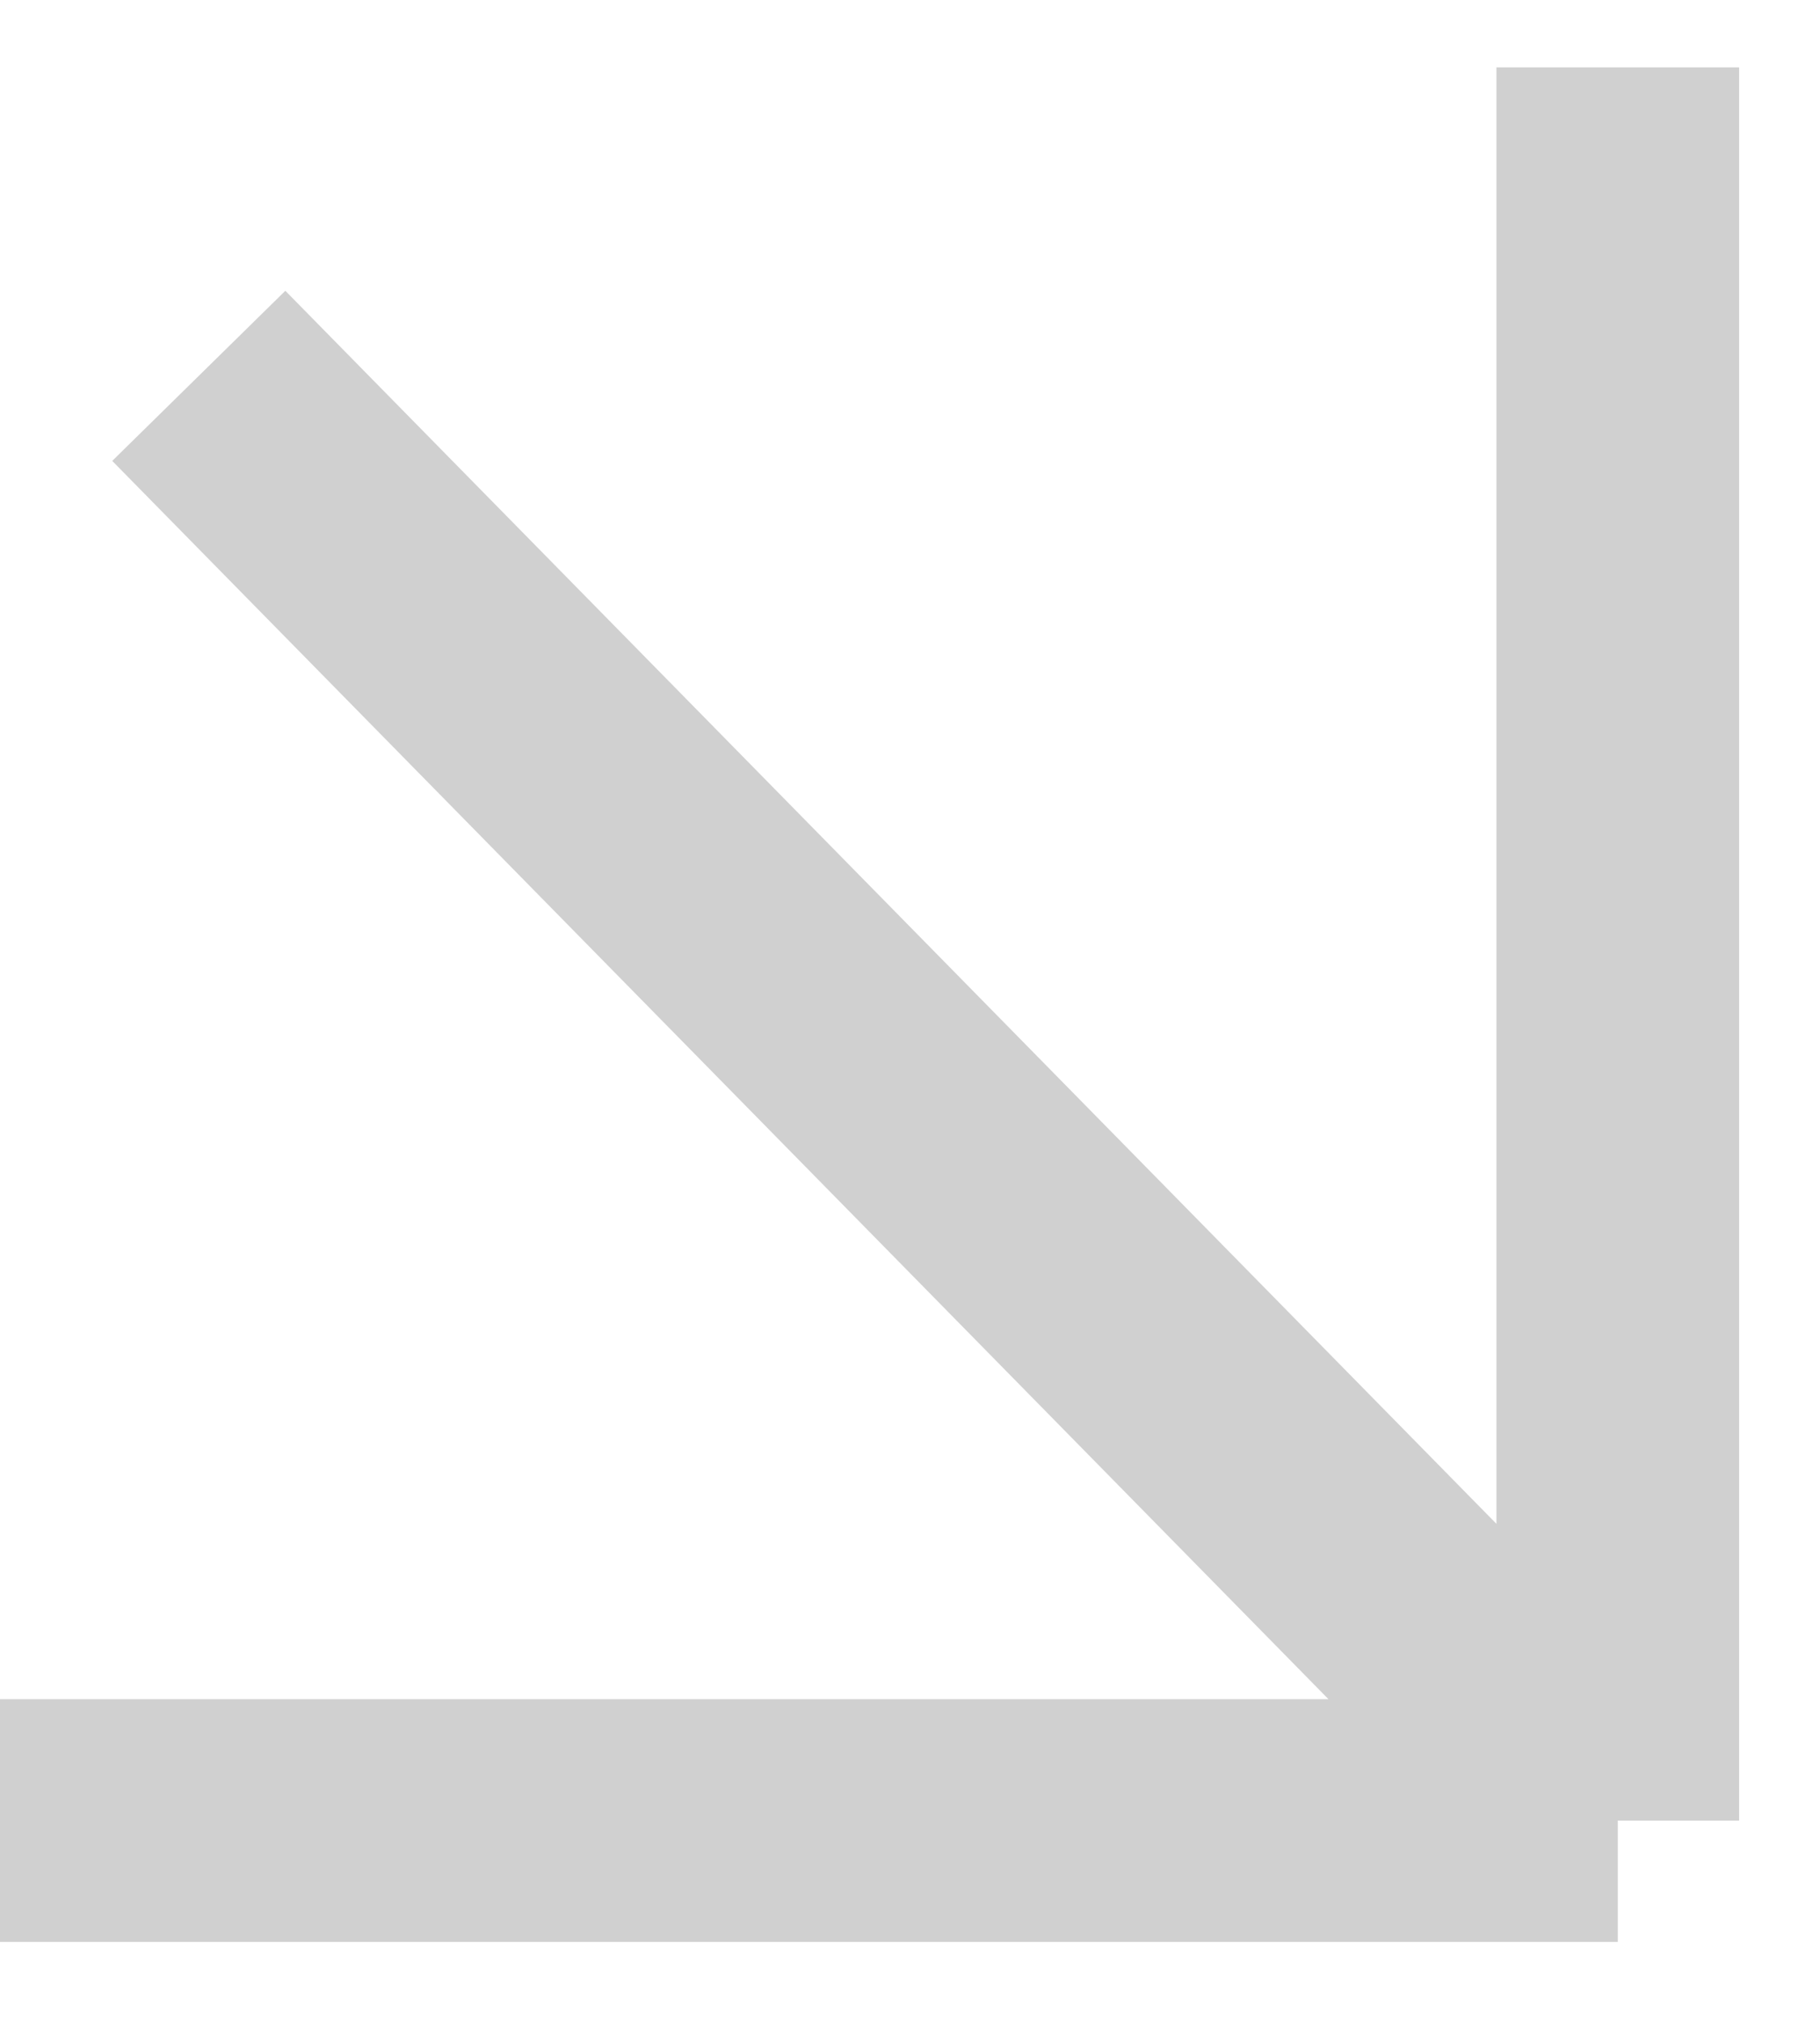
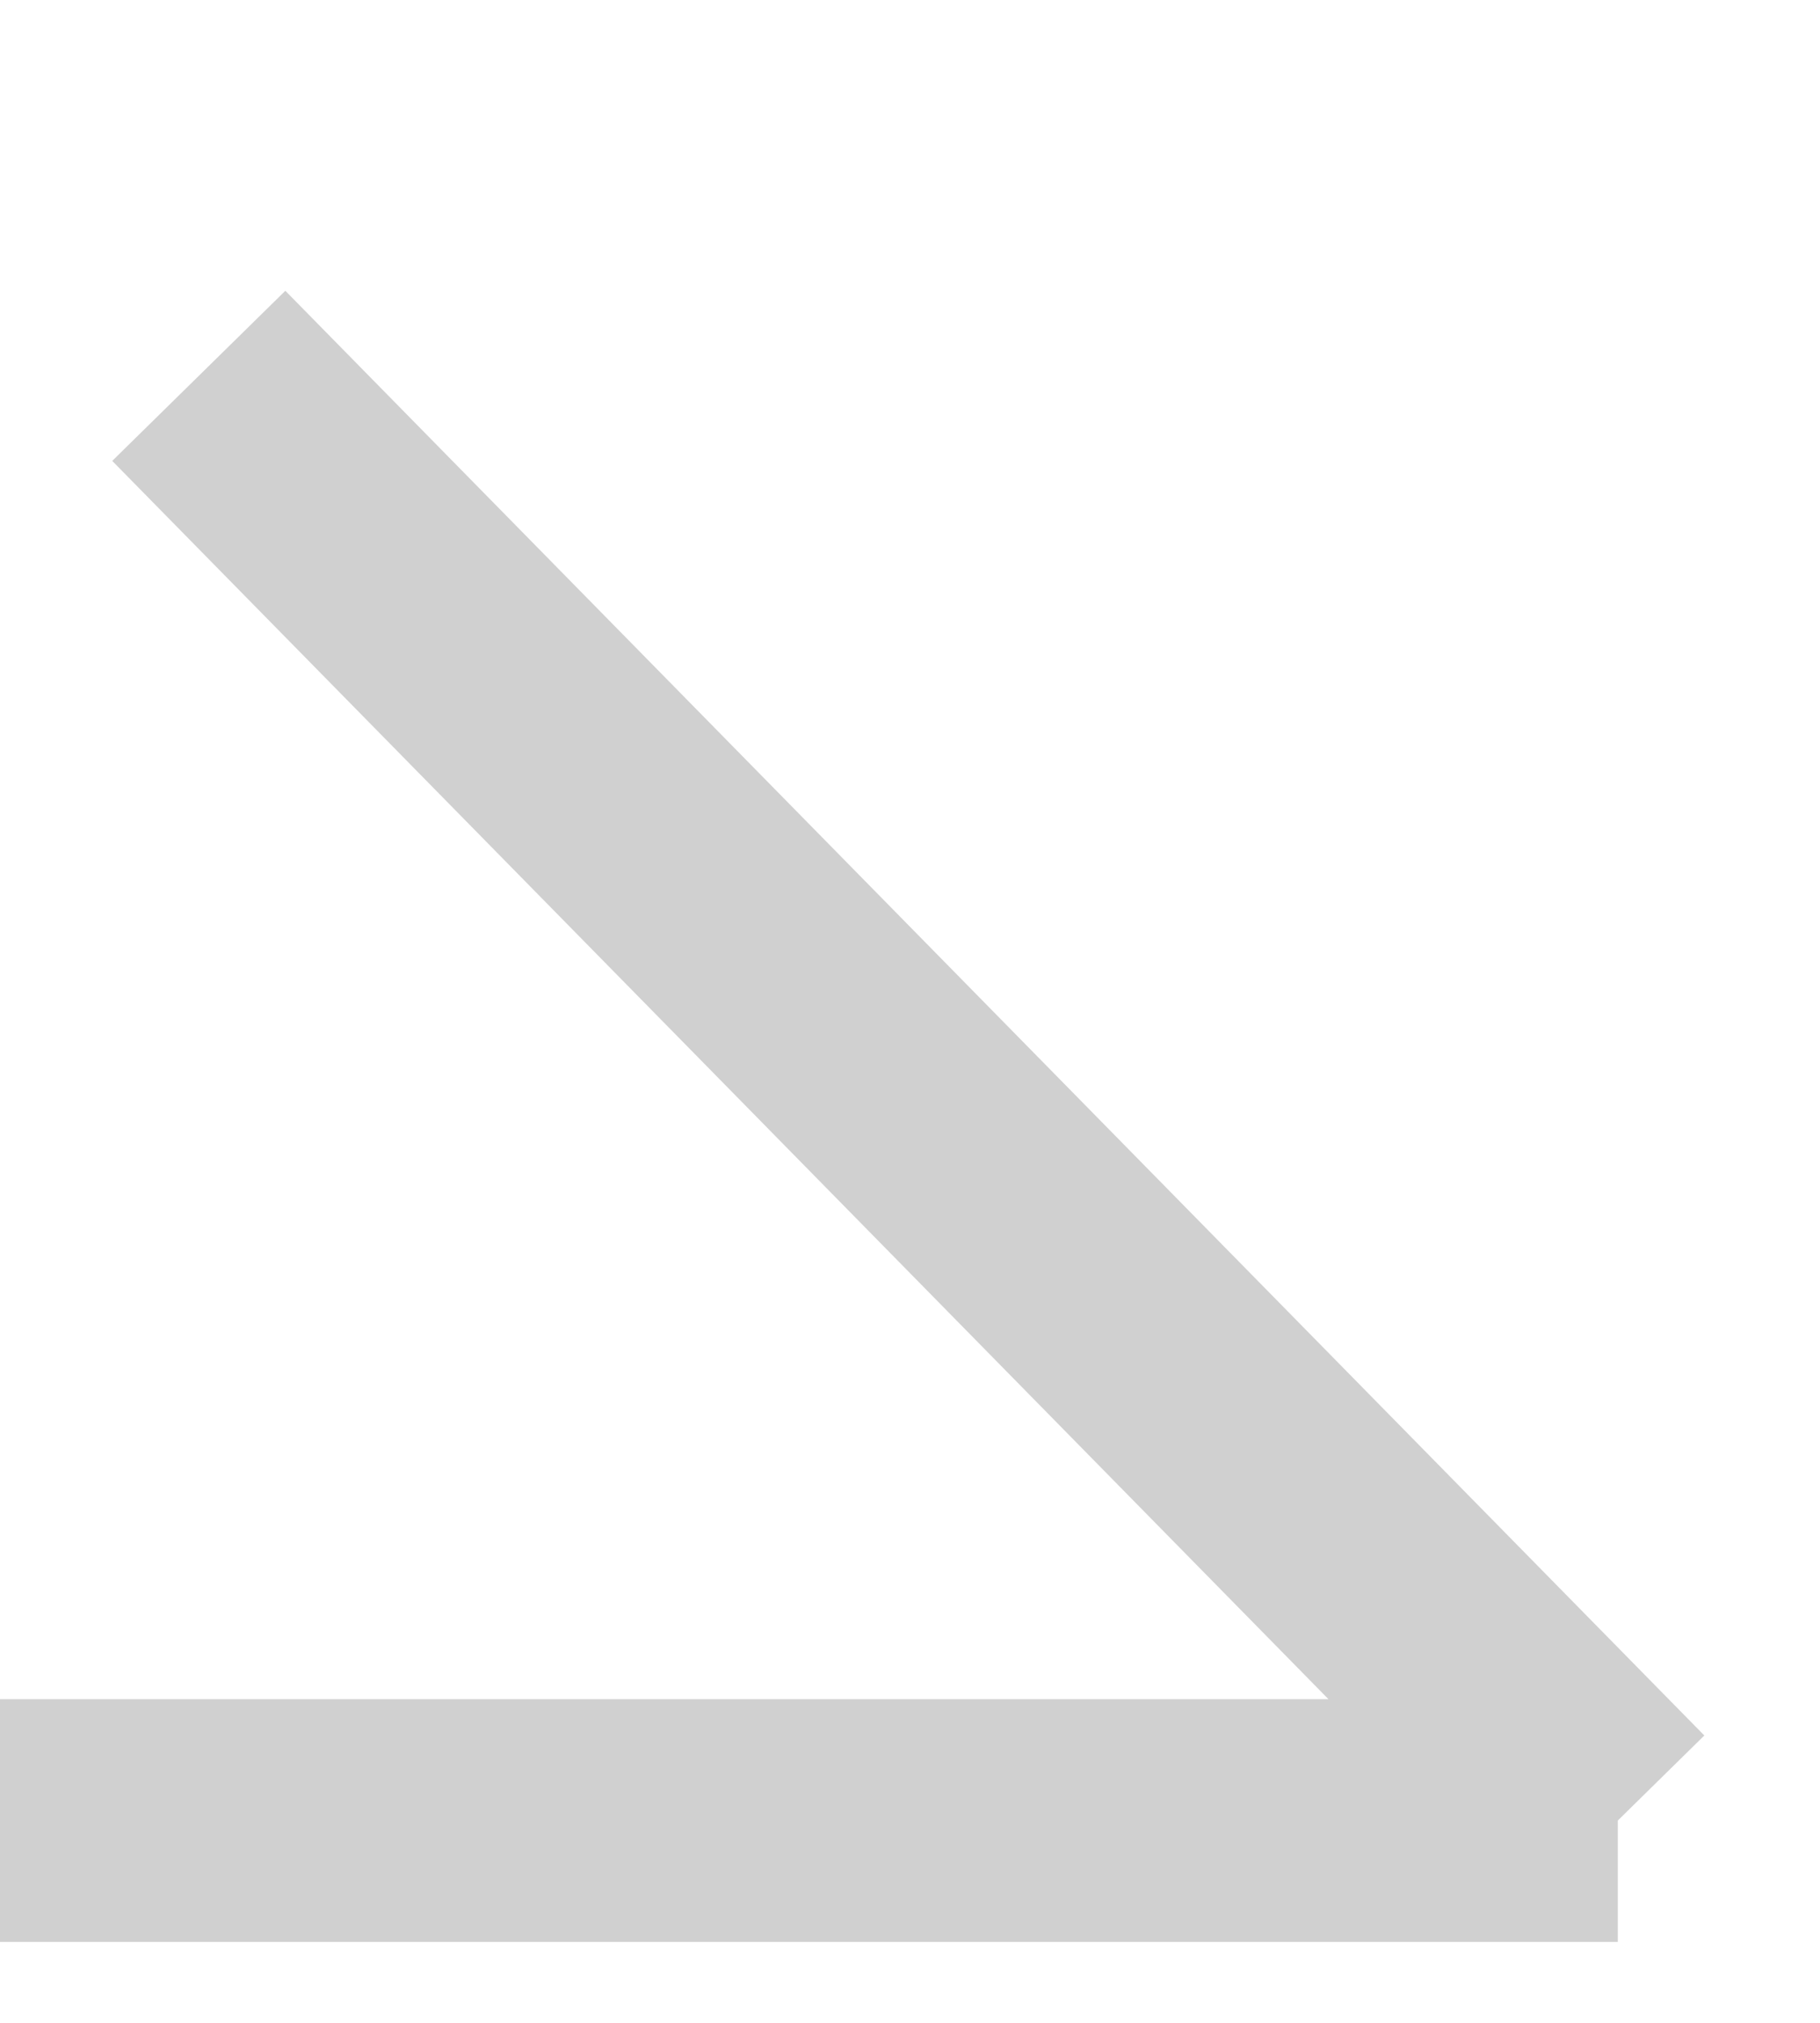
<svg xmlns="http://www.w3.org/2000/svg" width="9" height="10" viewBox="0 0 9 10" fill="none">
-   <path d="M8 0.333V9M8 9H0M8 9L0.983 1.858" stroke="#D0D0D0" stroke-width="1.2" stroke-miterlimit="10" />
+   <path d="M8 0.333M8 9H0M8 9L0.983 1.858" stroke="#D0D0D0" stroke-width="1.2" stroke-miterlimit="10" />
</svg>